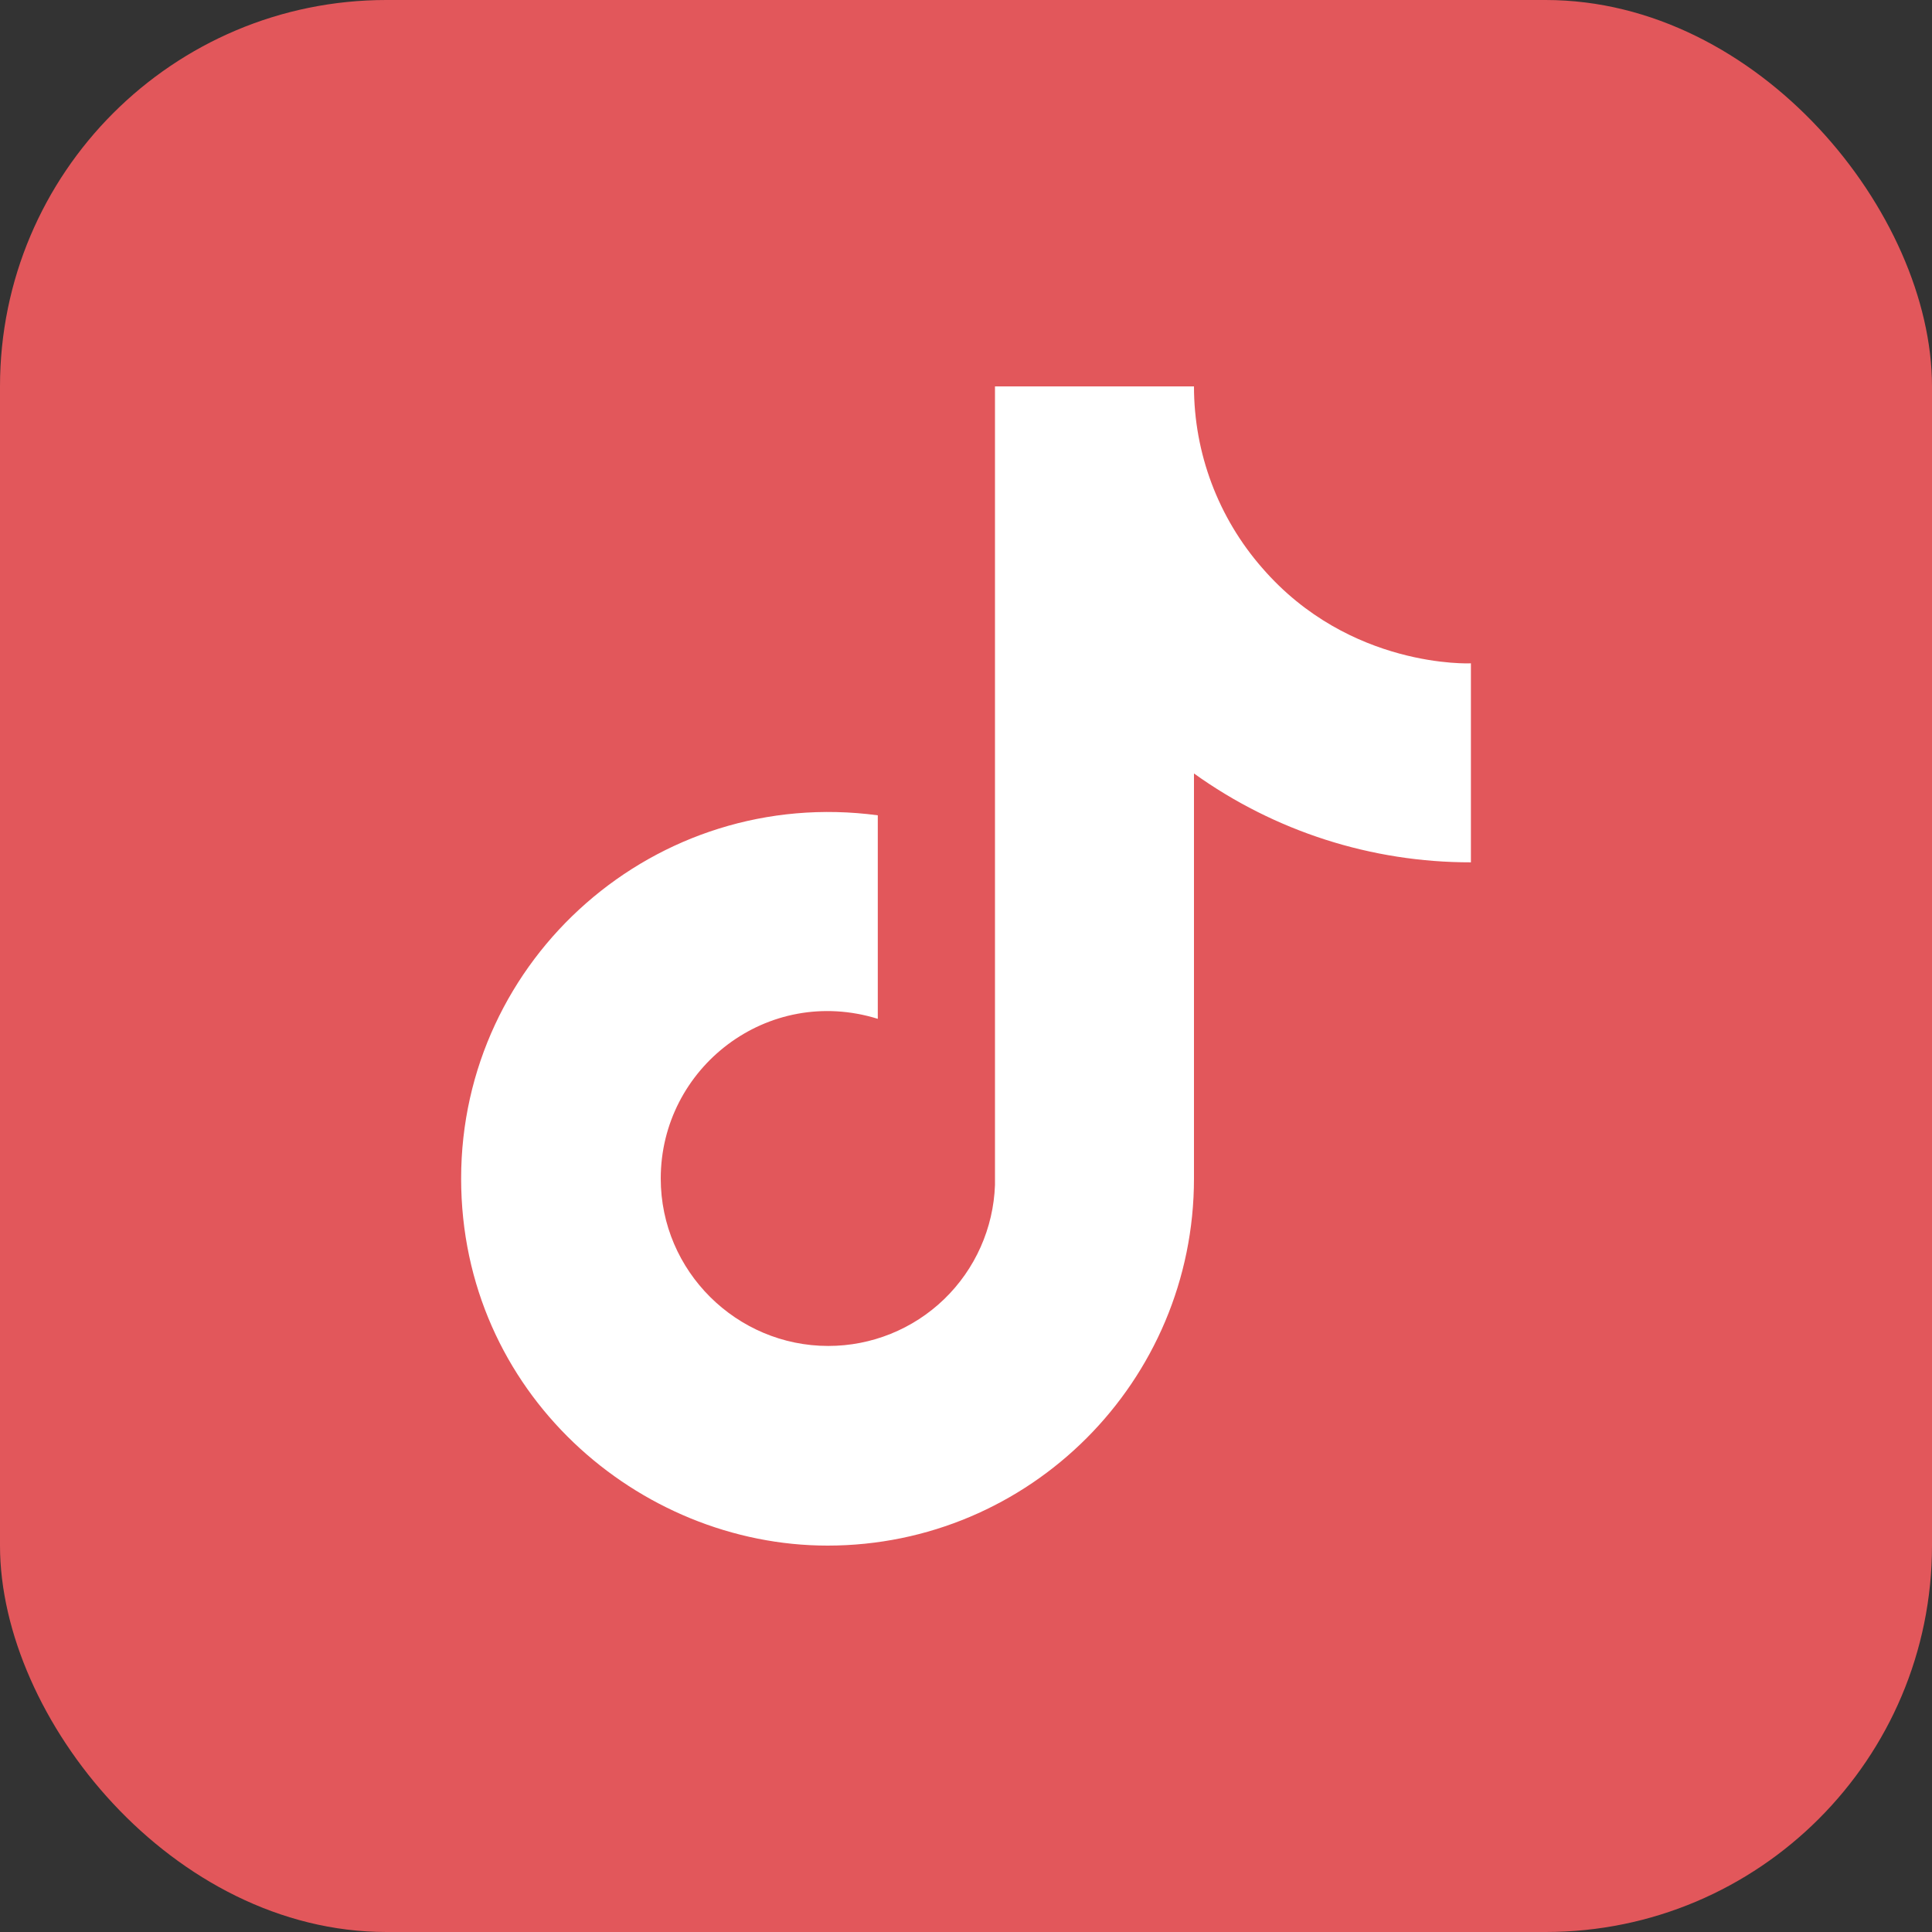
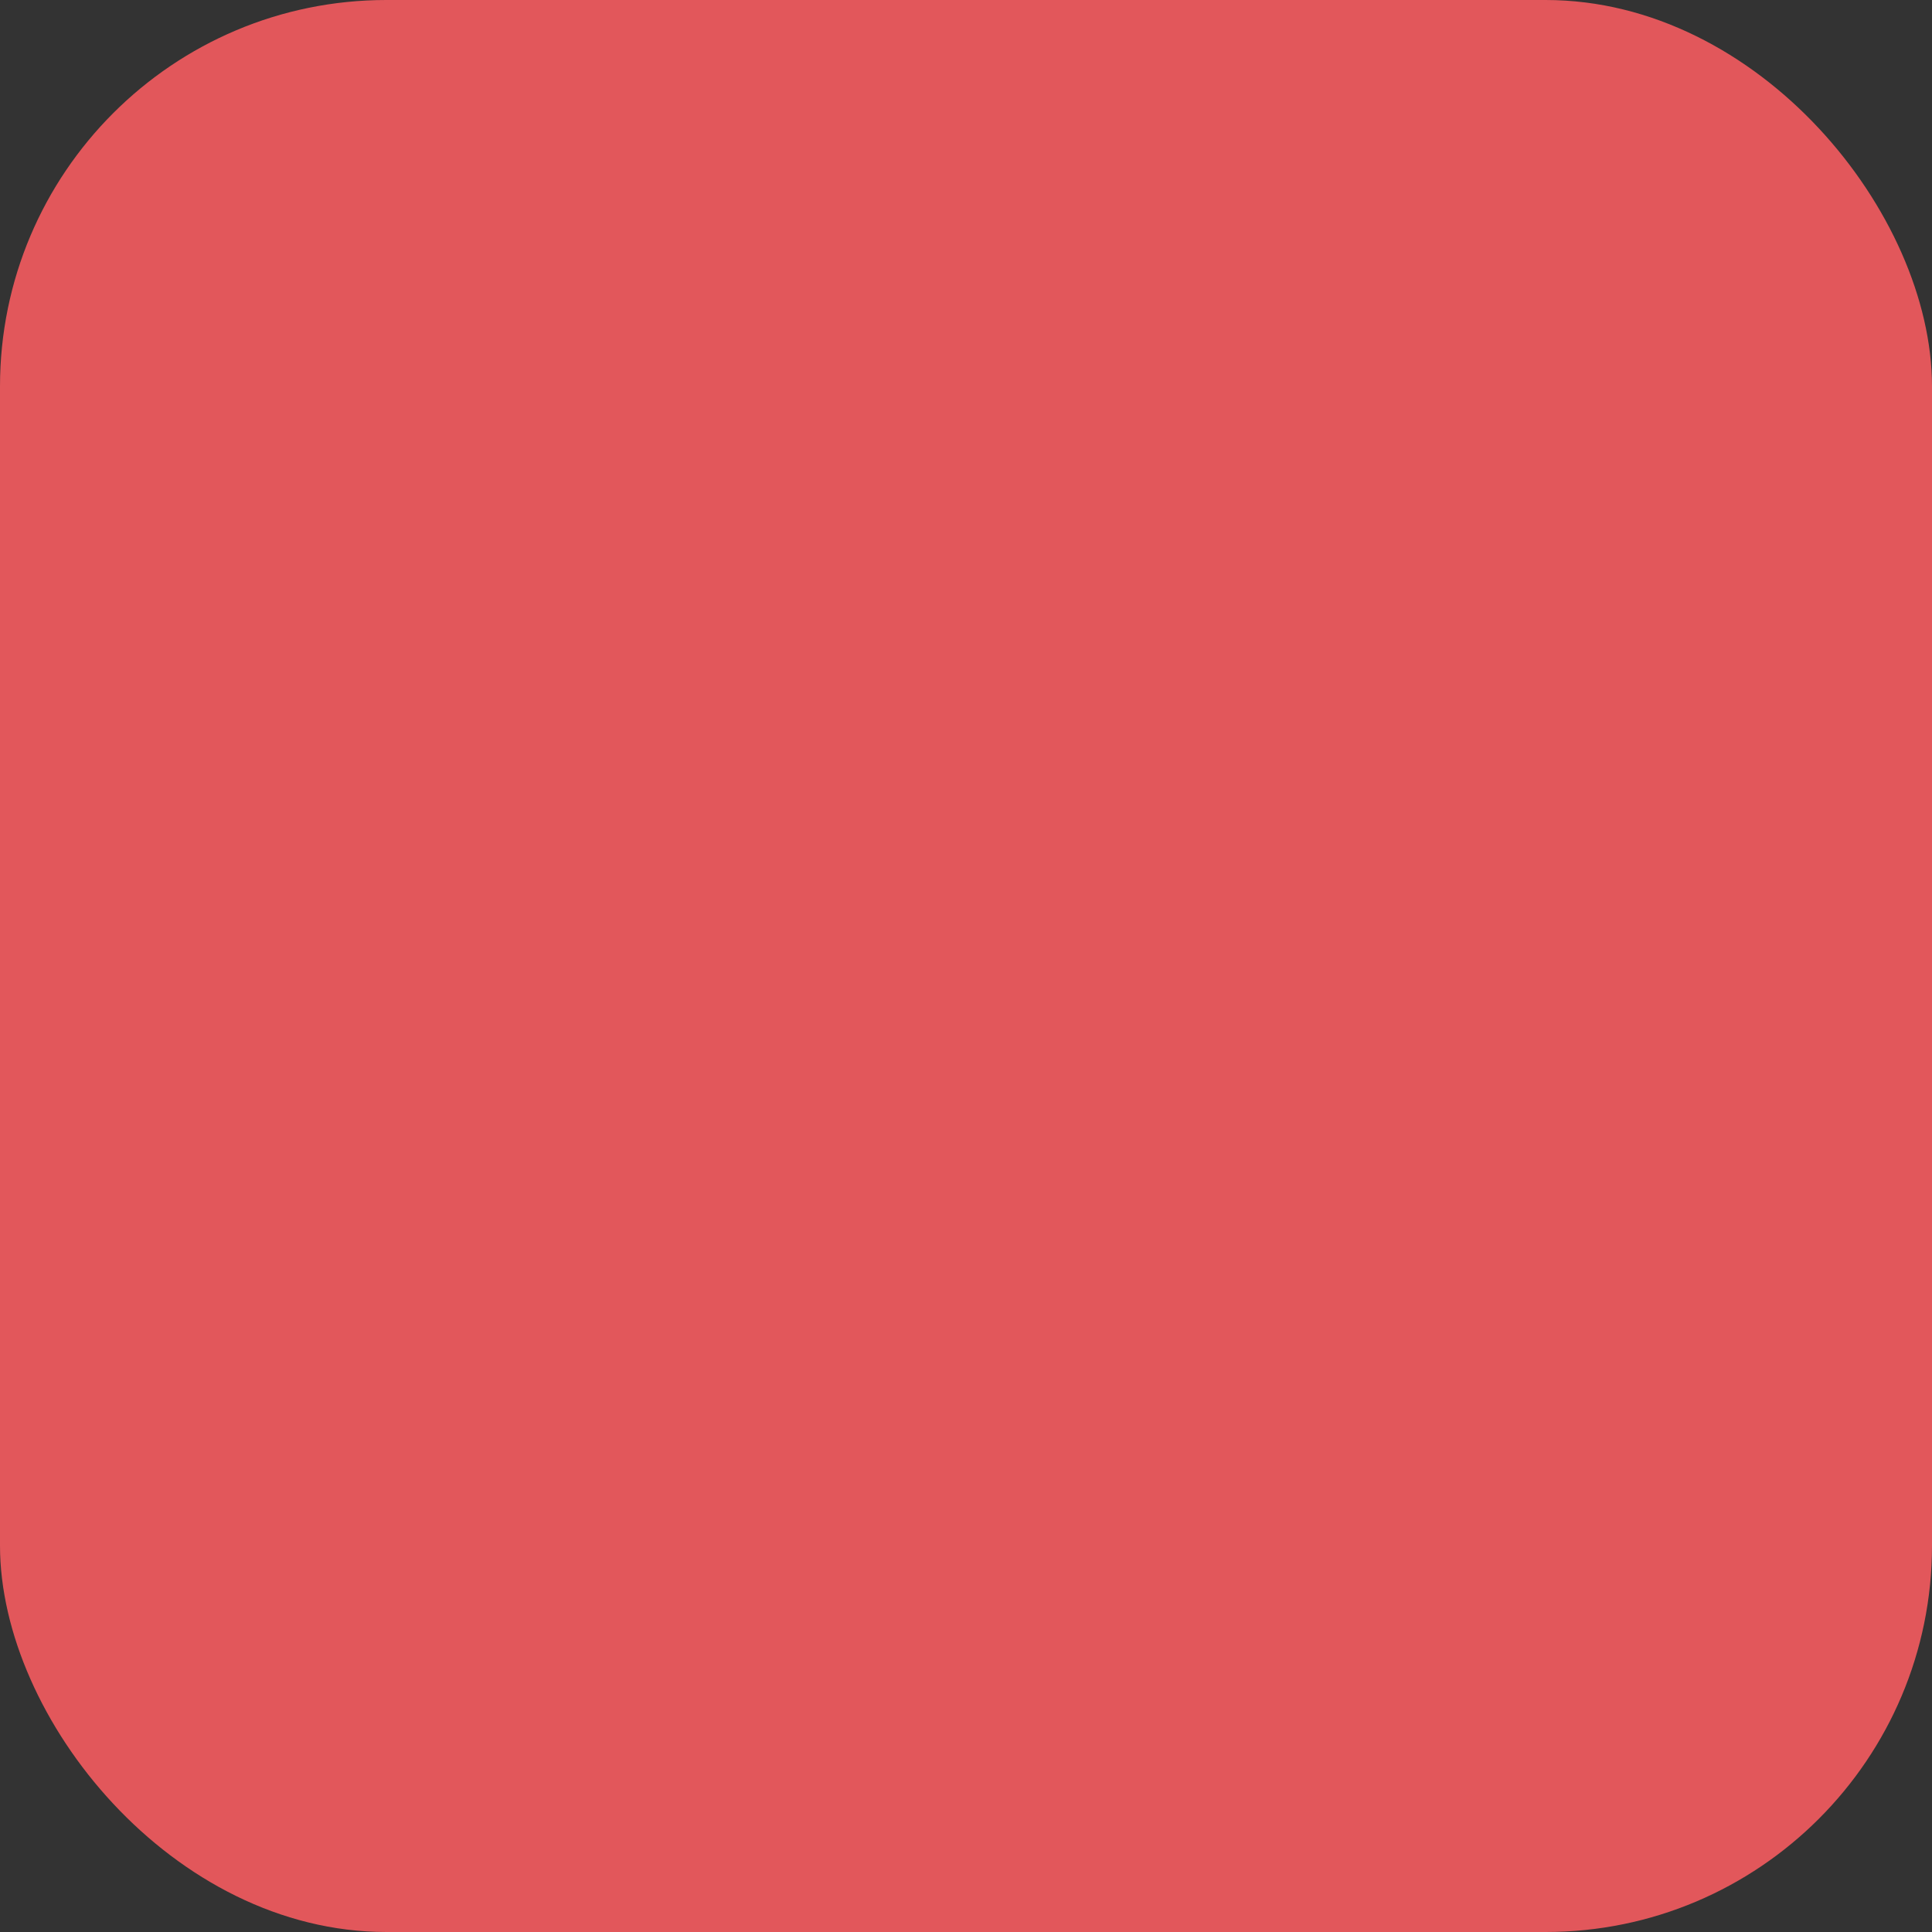
<svg xmlns="http://www.w3.org/2000/svg" width="50" height="50" viewBox="0 0 50 50" fill="none">
  <rect x="0" y="0" width="50" height="50" fill="#333333" stroke="none" />
  <rect width="50" height="50" rx="10" fill="#E2575B" />
-   <path d="M32.667 14.7C31.528 13.399 30.9 11.729 30.9 10H25.75V30.667C25.711 31.785 25.239 32.845 24.434 33.623C23.629 34.4 22.553 34.834 21.434 34.833C19.067 34.833 17.1 32.9 17.1 30.5C17.1 27.633 19.867 25.483 22.717 26.367V21.1C16.967 20.333 11.934 24.8 11.934 30.5C11.934 36.05 16.534 40 21.417 40C26.65 40 30.9 35.75 30.9 30.5V20.017C32.989 21.516 35.496 22.321 38.067 22.317V17.167C38.067 17.167 34.934 17.317 32.667 14.7Z" fill="white" />
</svg>